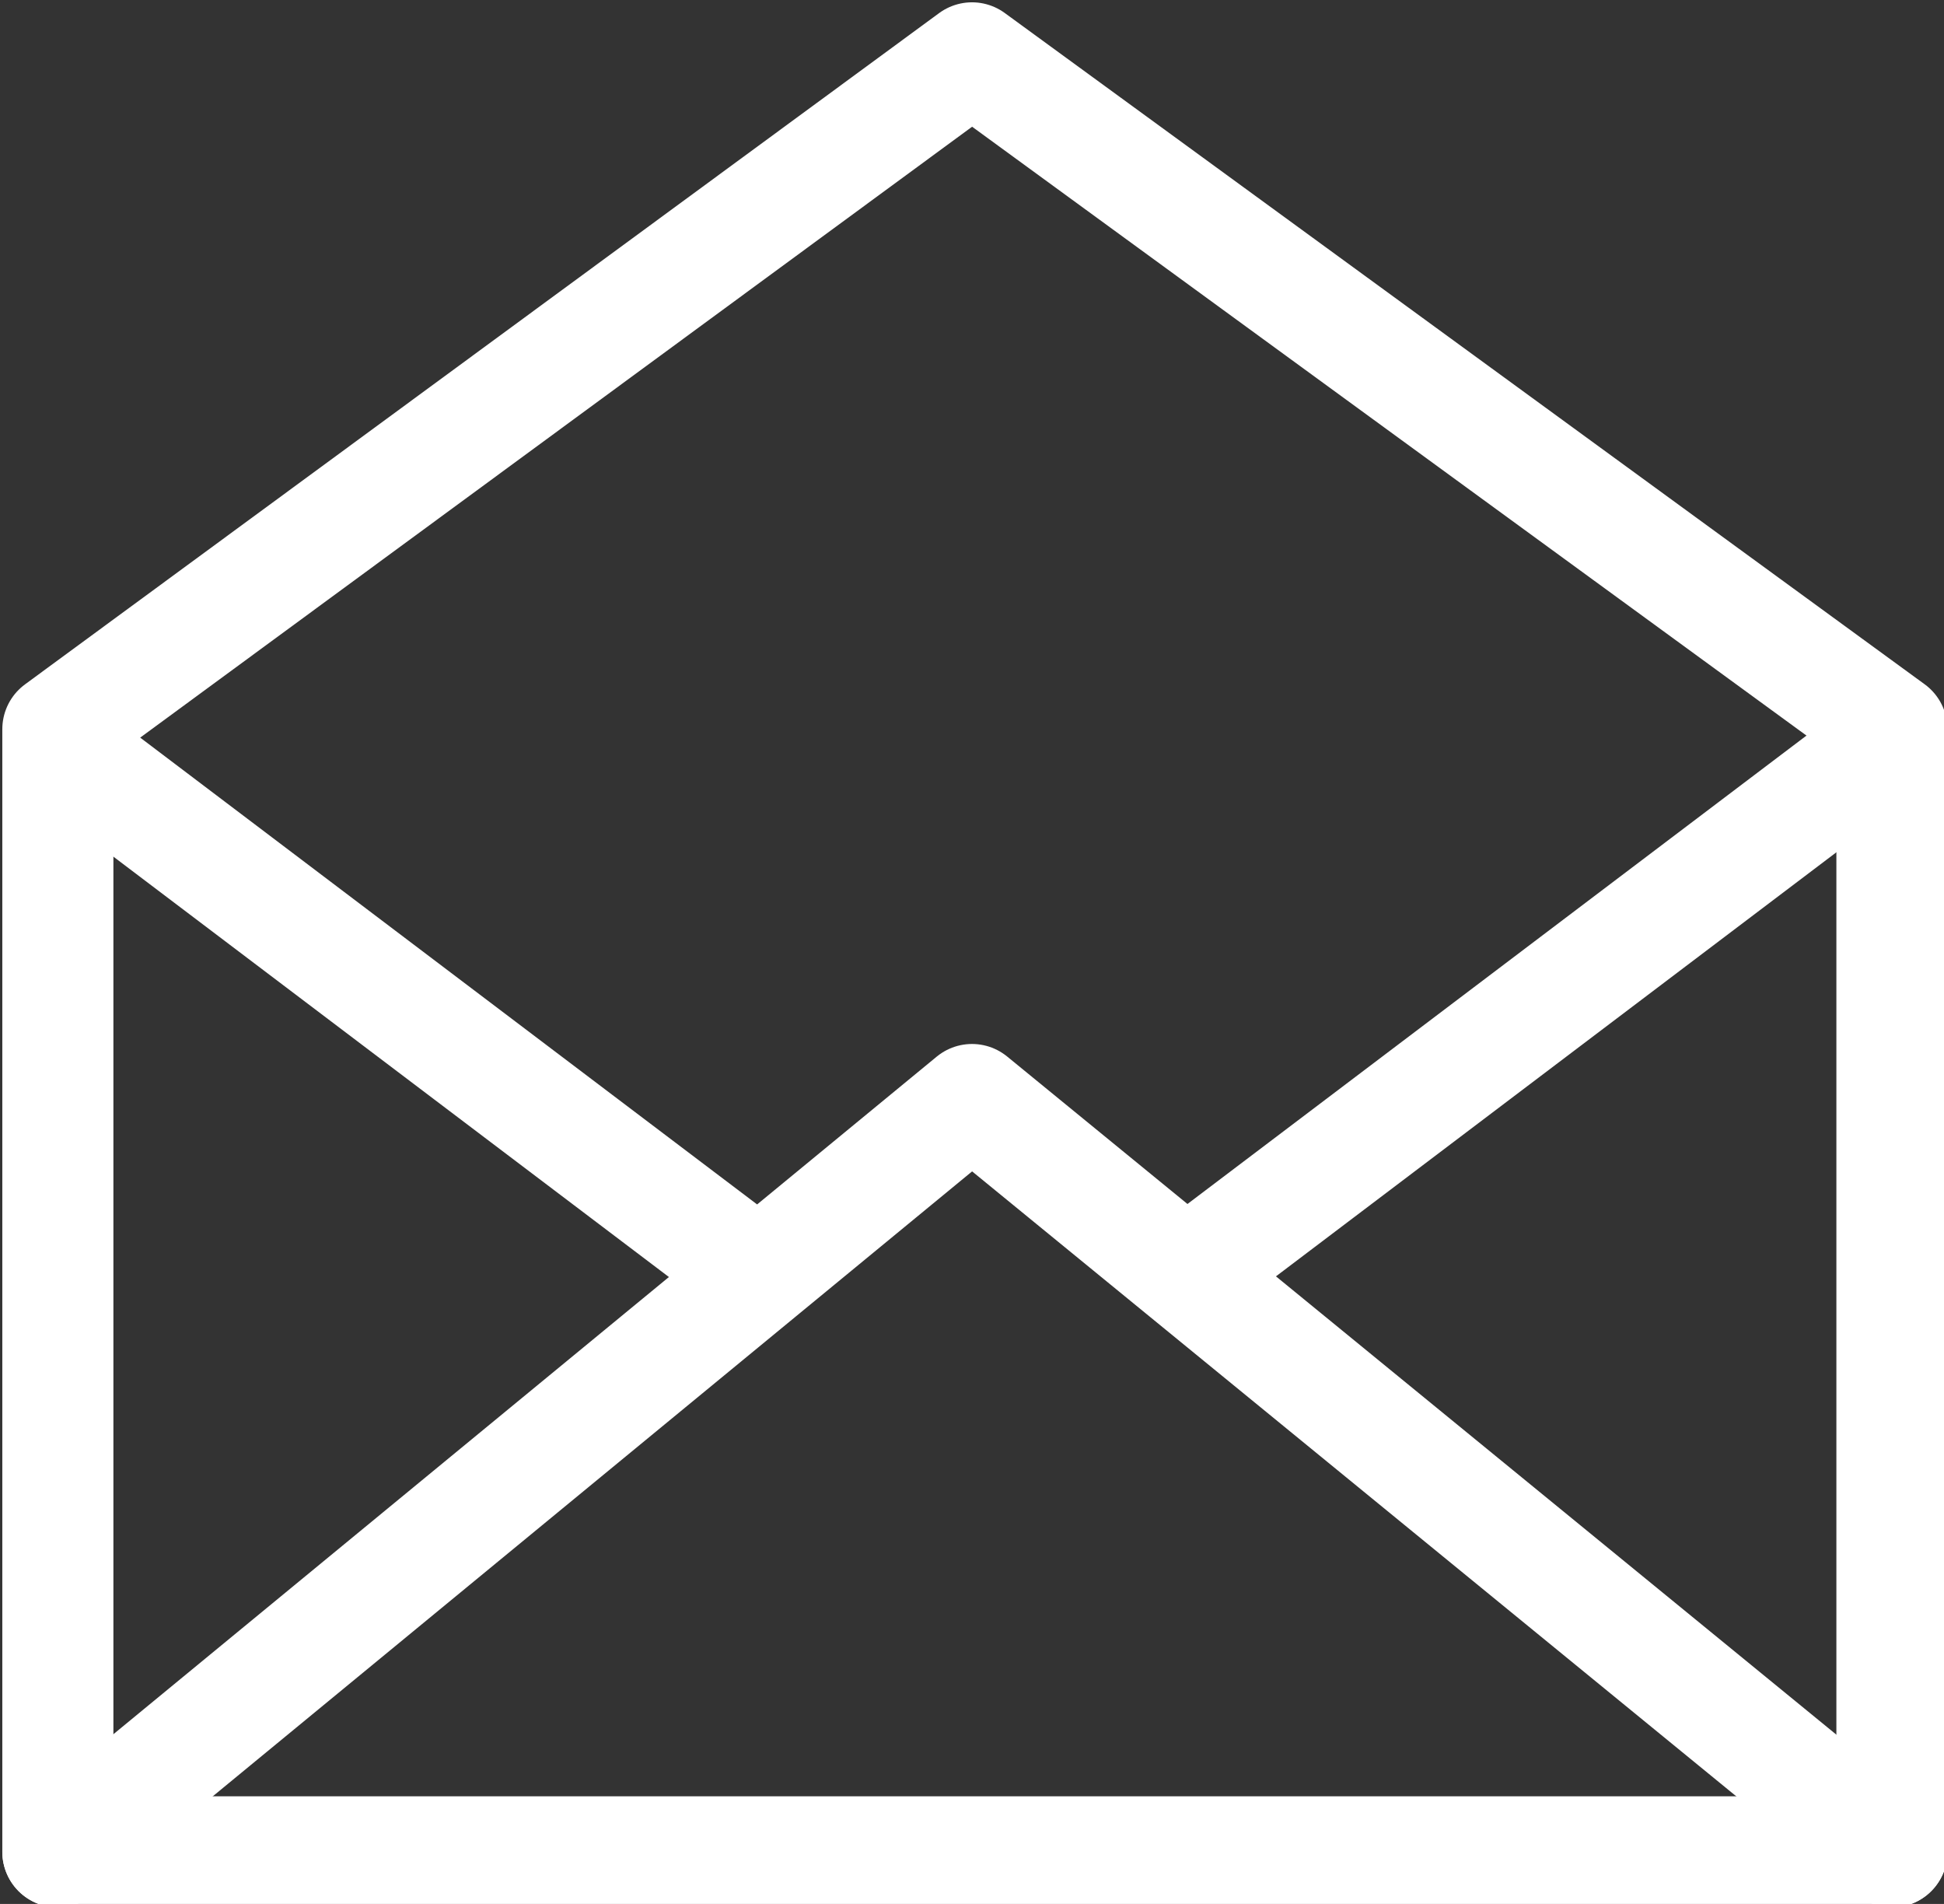
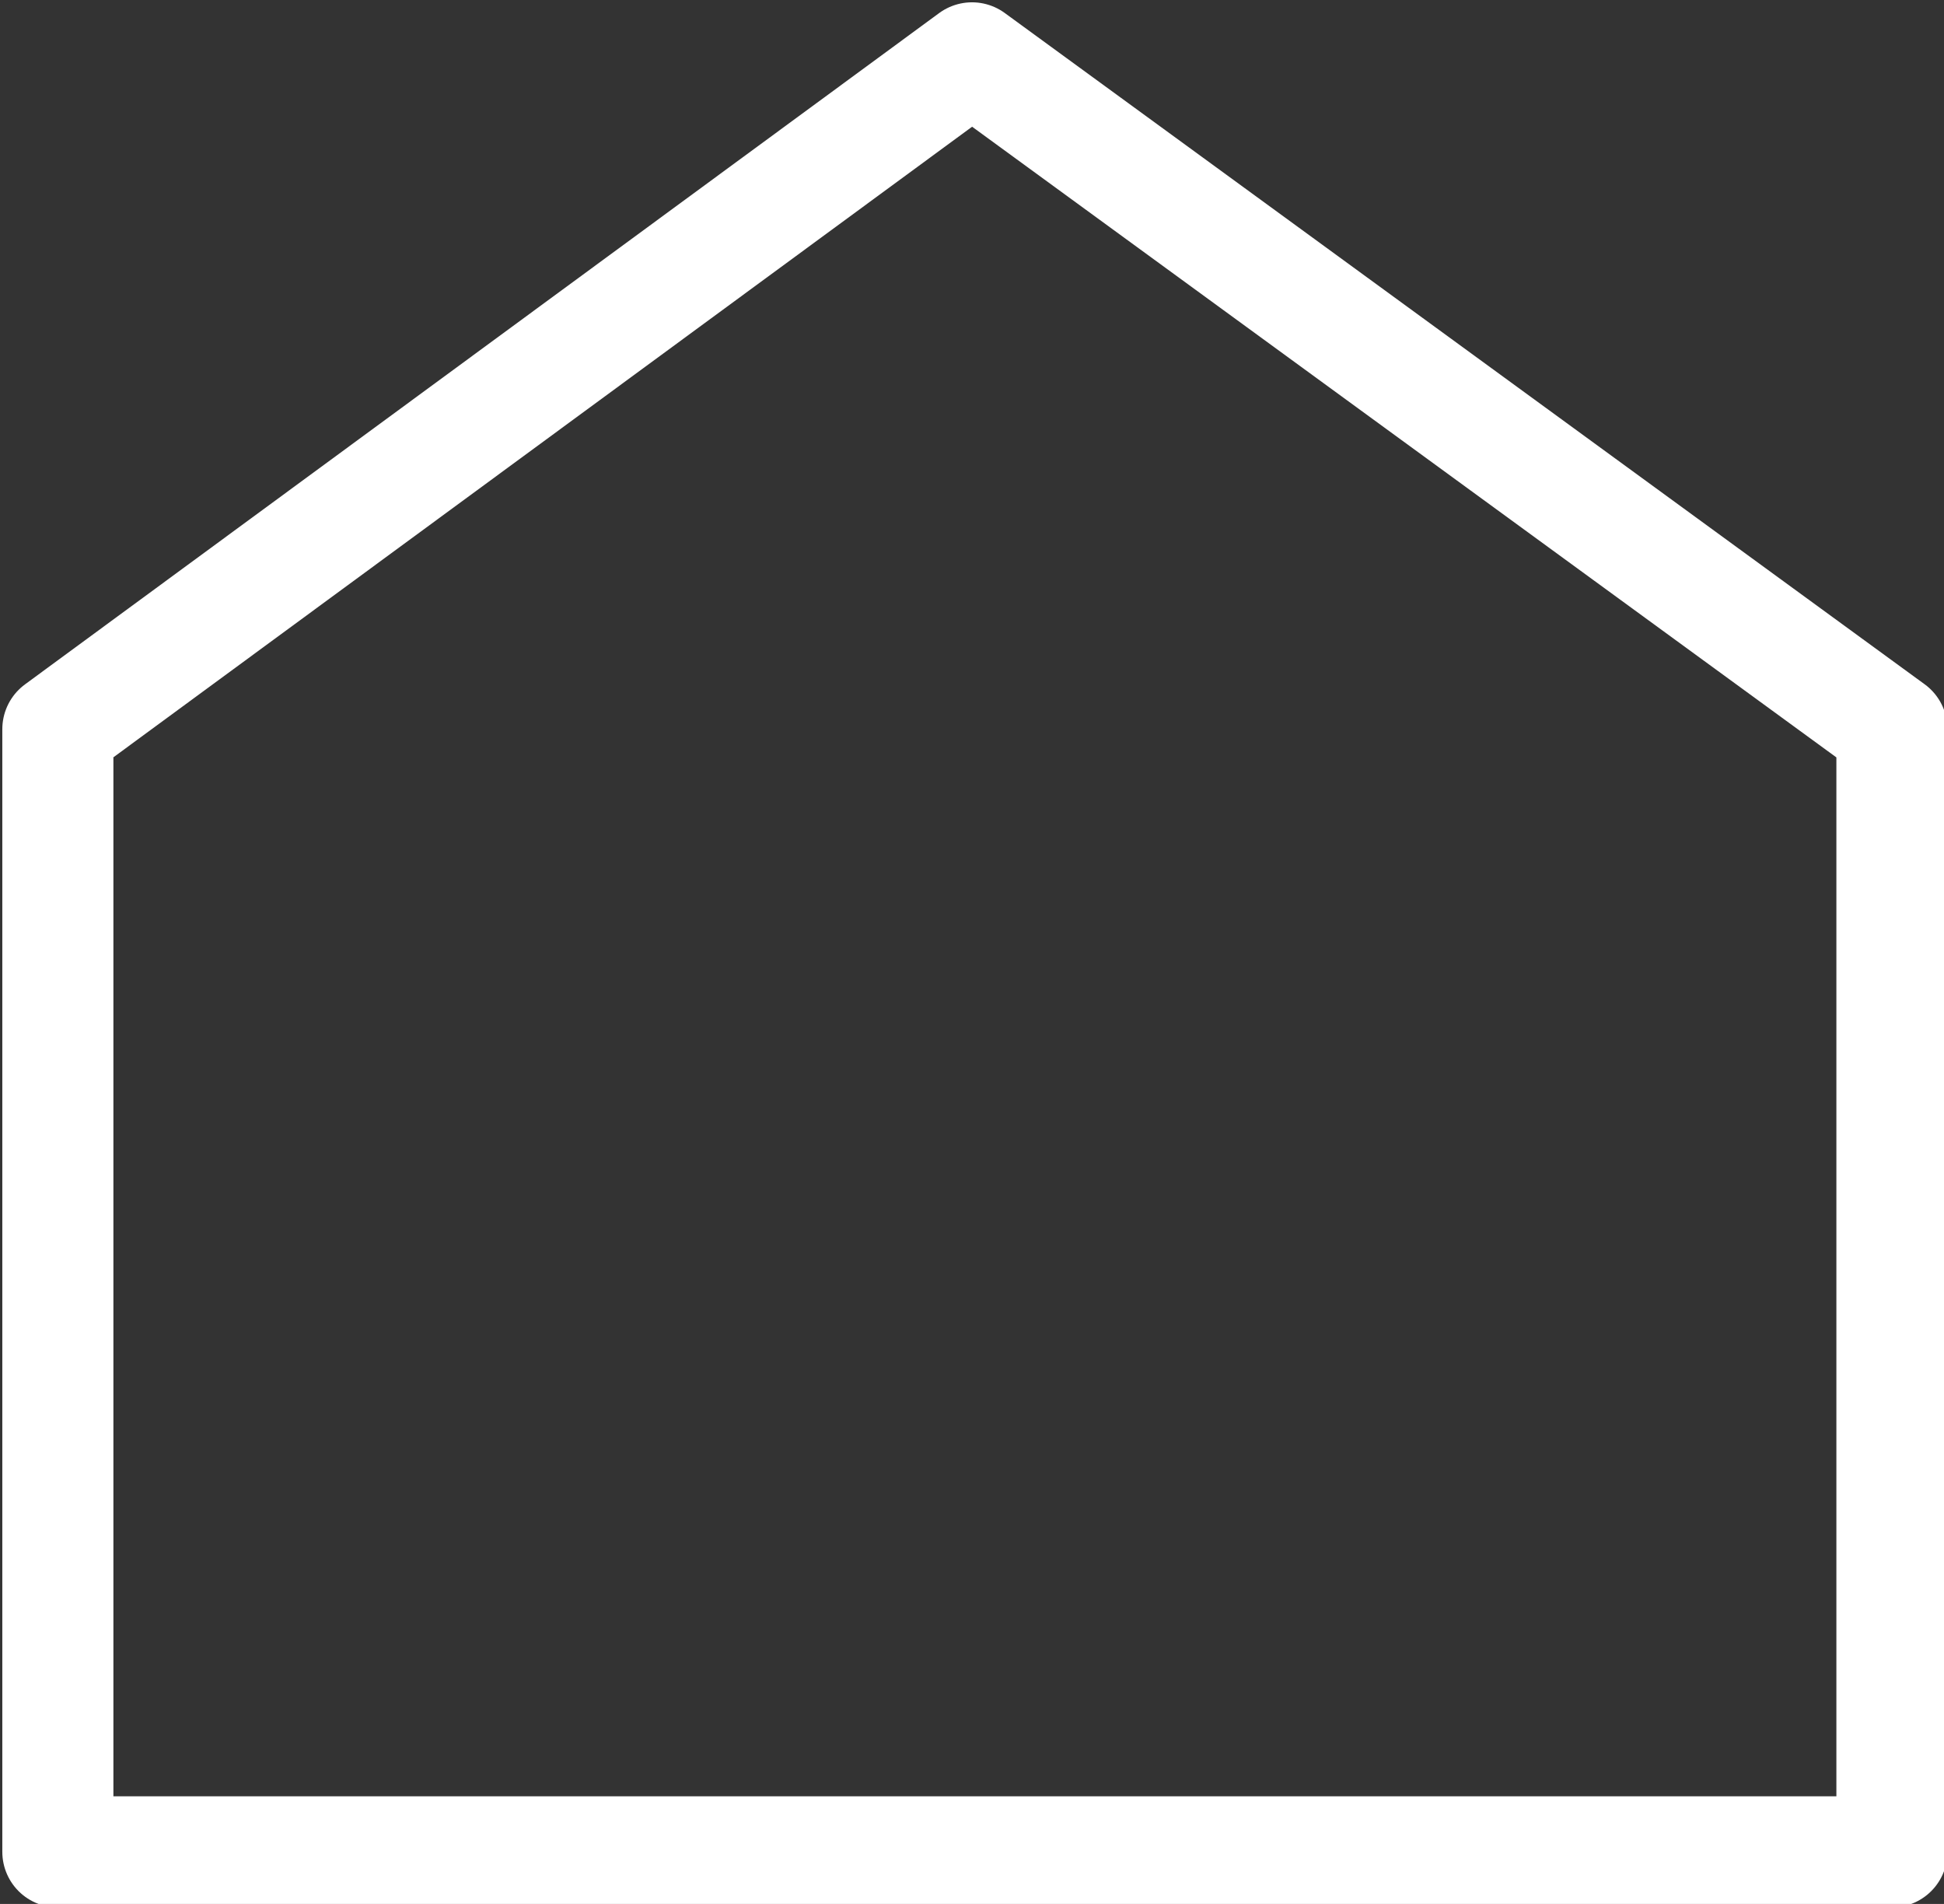
<svg xmlns="http://www.w3.org/2000/svg" id="email-svg" width="33.6" height="32.9" viewBox="0 0 33.6 32.9">
  <rect x="0" y="0" width="33.6" height="32.9" fill="#333333" stroke="none" />
  <path fill="none" stroke="white" stroke-width="1.92" stroke-linecap="round" stroke-linejoin="round" stroke-miterlimit="22.926" d="M1 32h31.7V12.6L16.8 1 1 12.6V32z" />
-   <path fill="none" stroke="white" stroke-width="1.92" stroke-linecap="round" stroke-linejoin="round" stroke-miterlimit="22.926" d="M32.7 32L16.8 19 1 32m.3-18.9l11.5 8.7m19.5-8.7l-11.5 8.7" />
</svg>